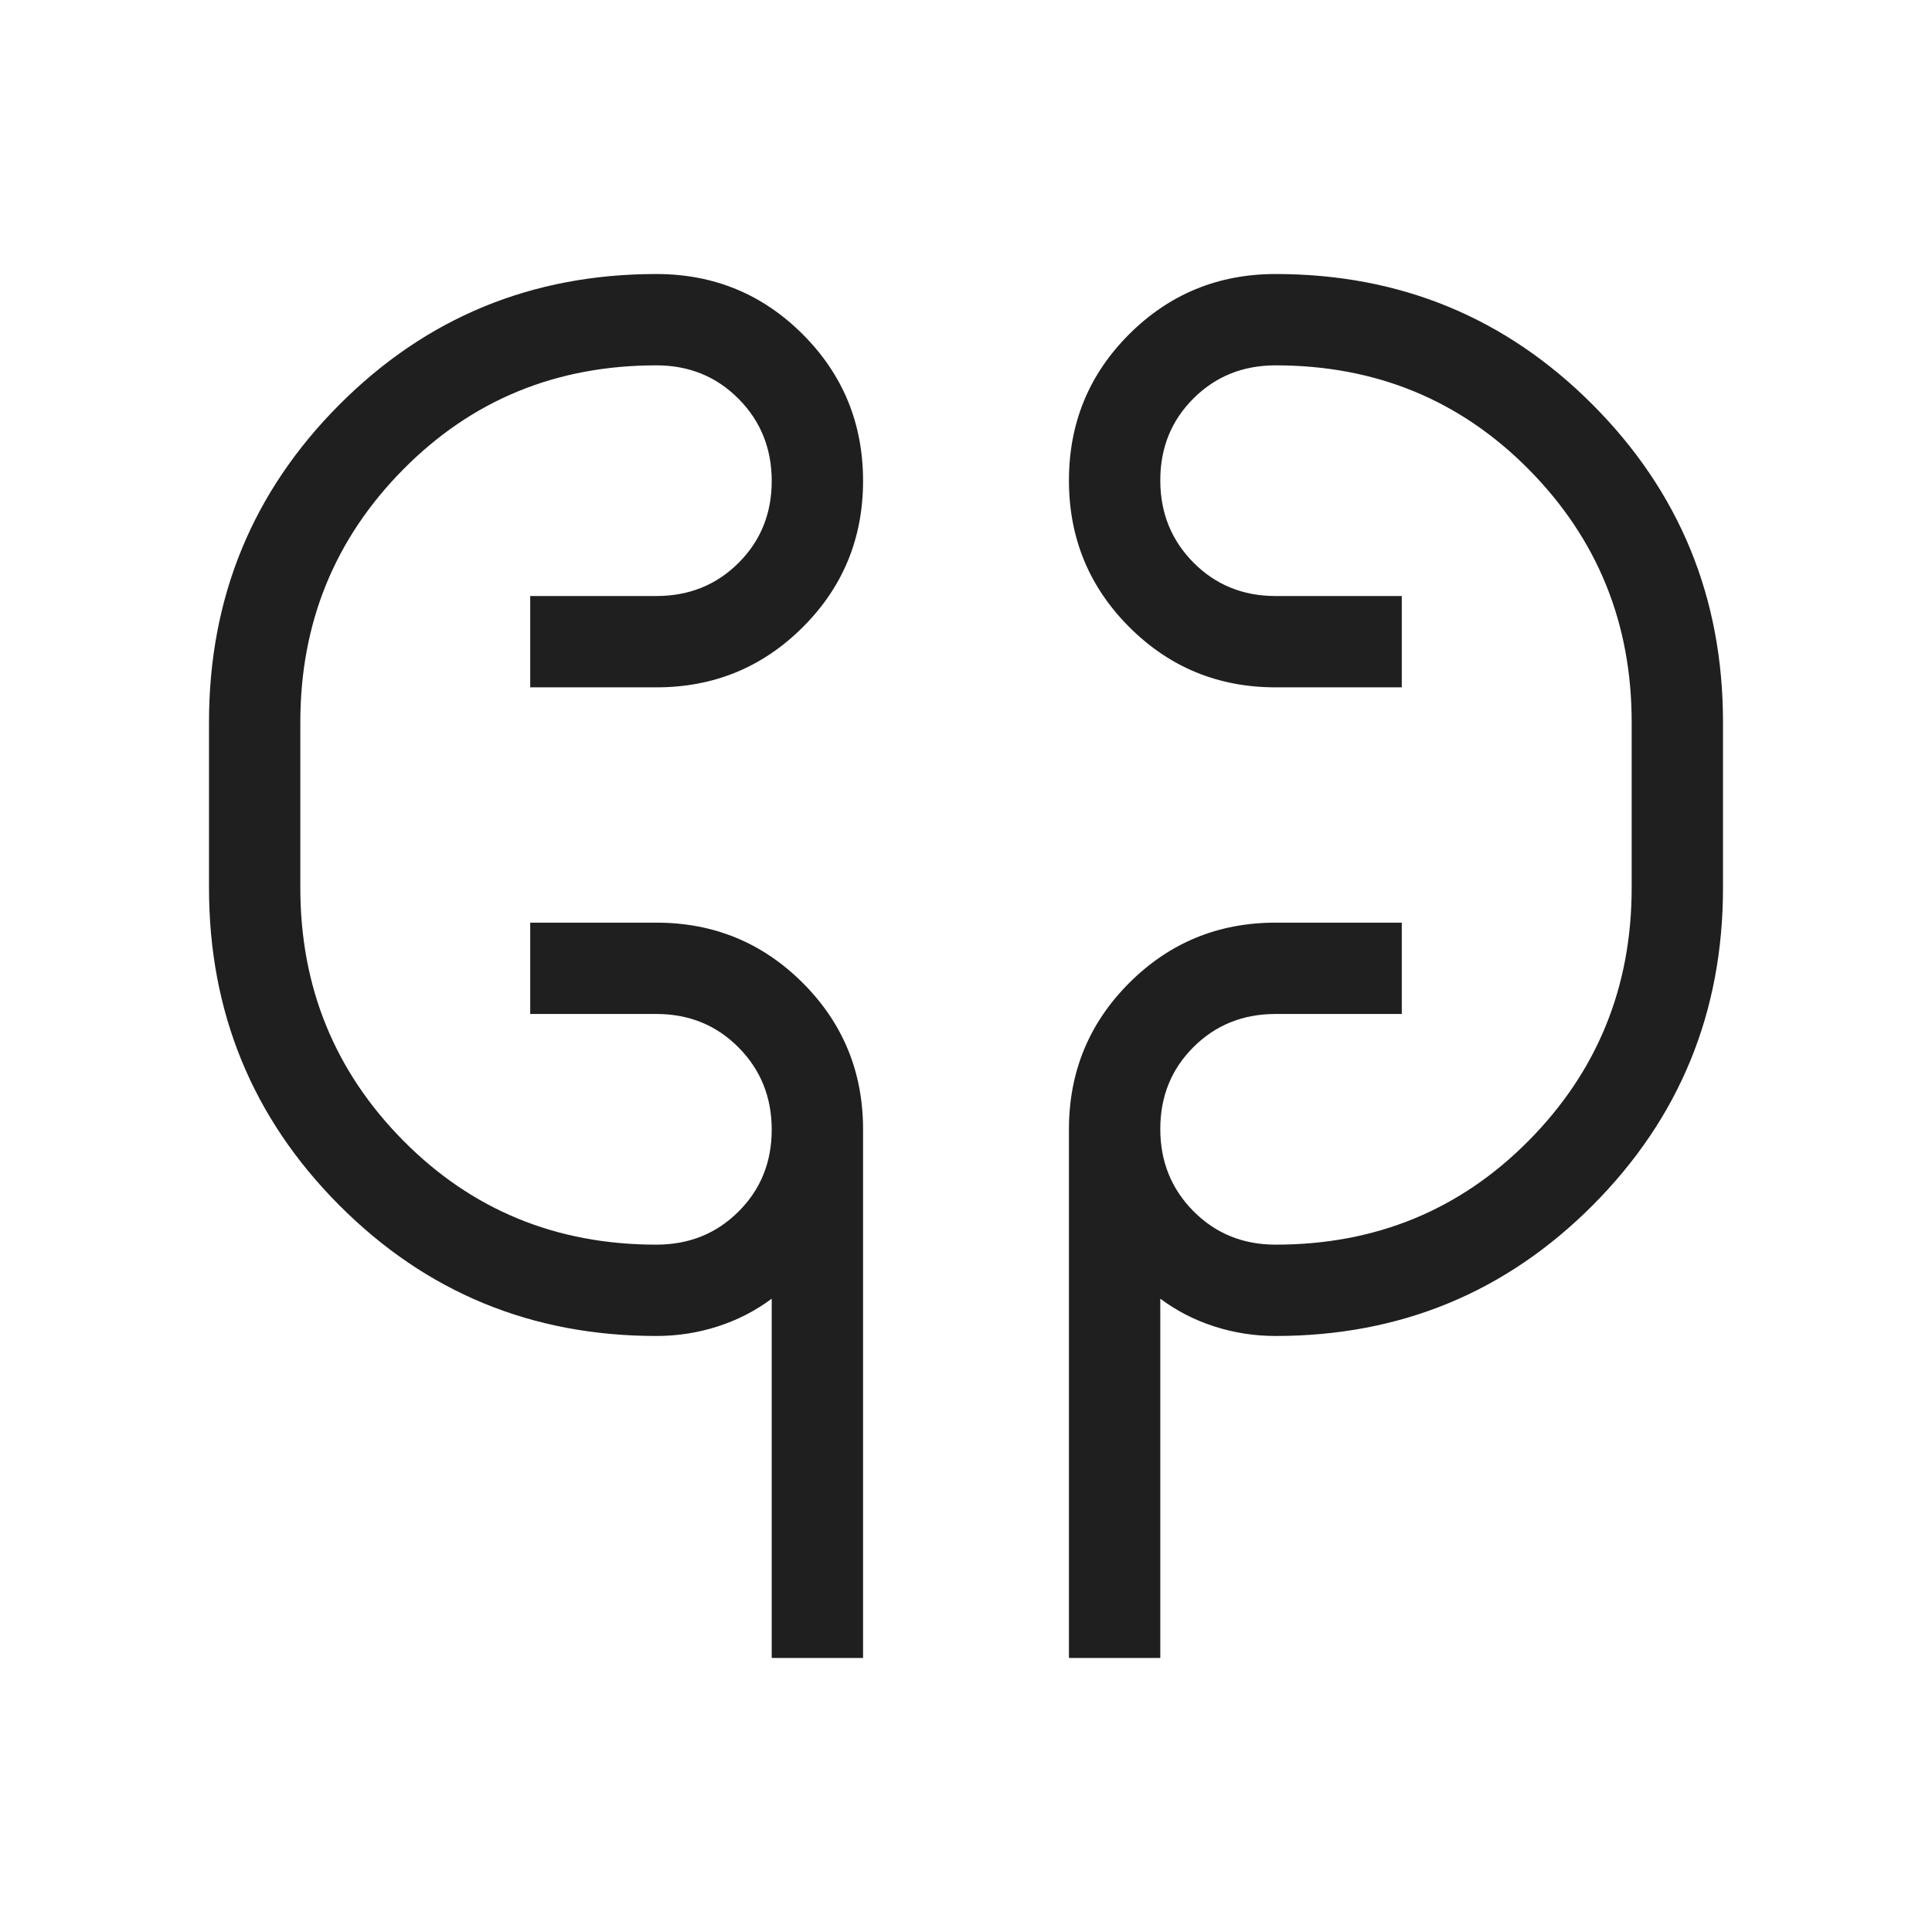
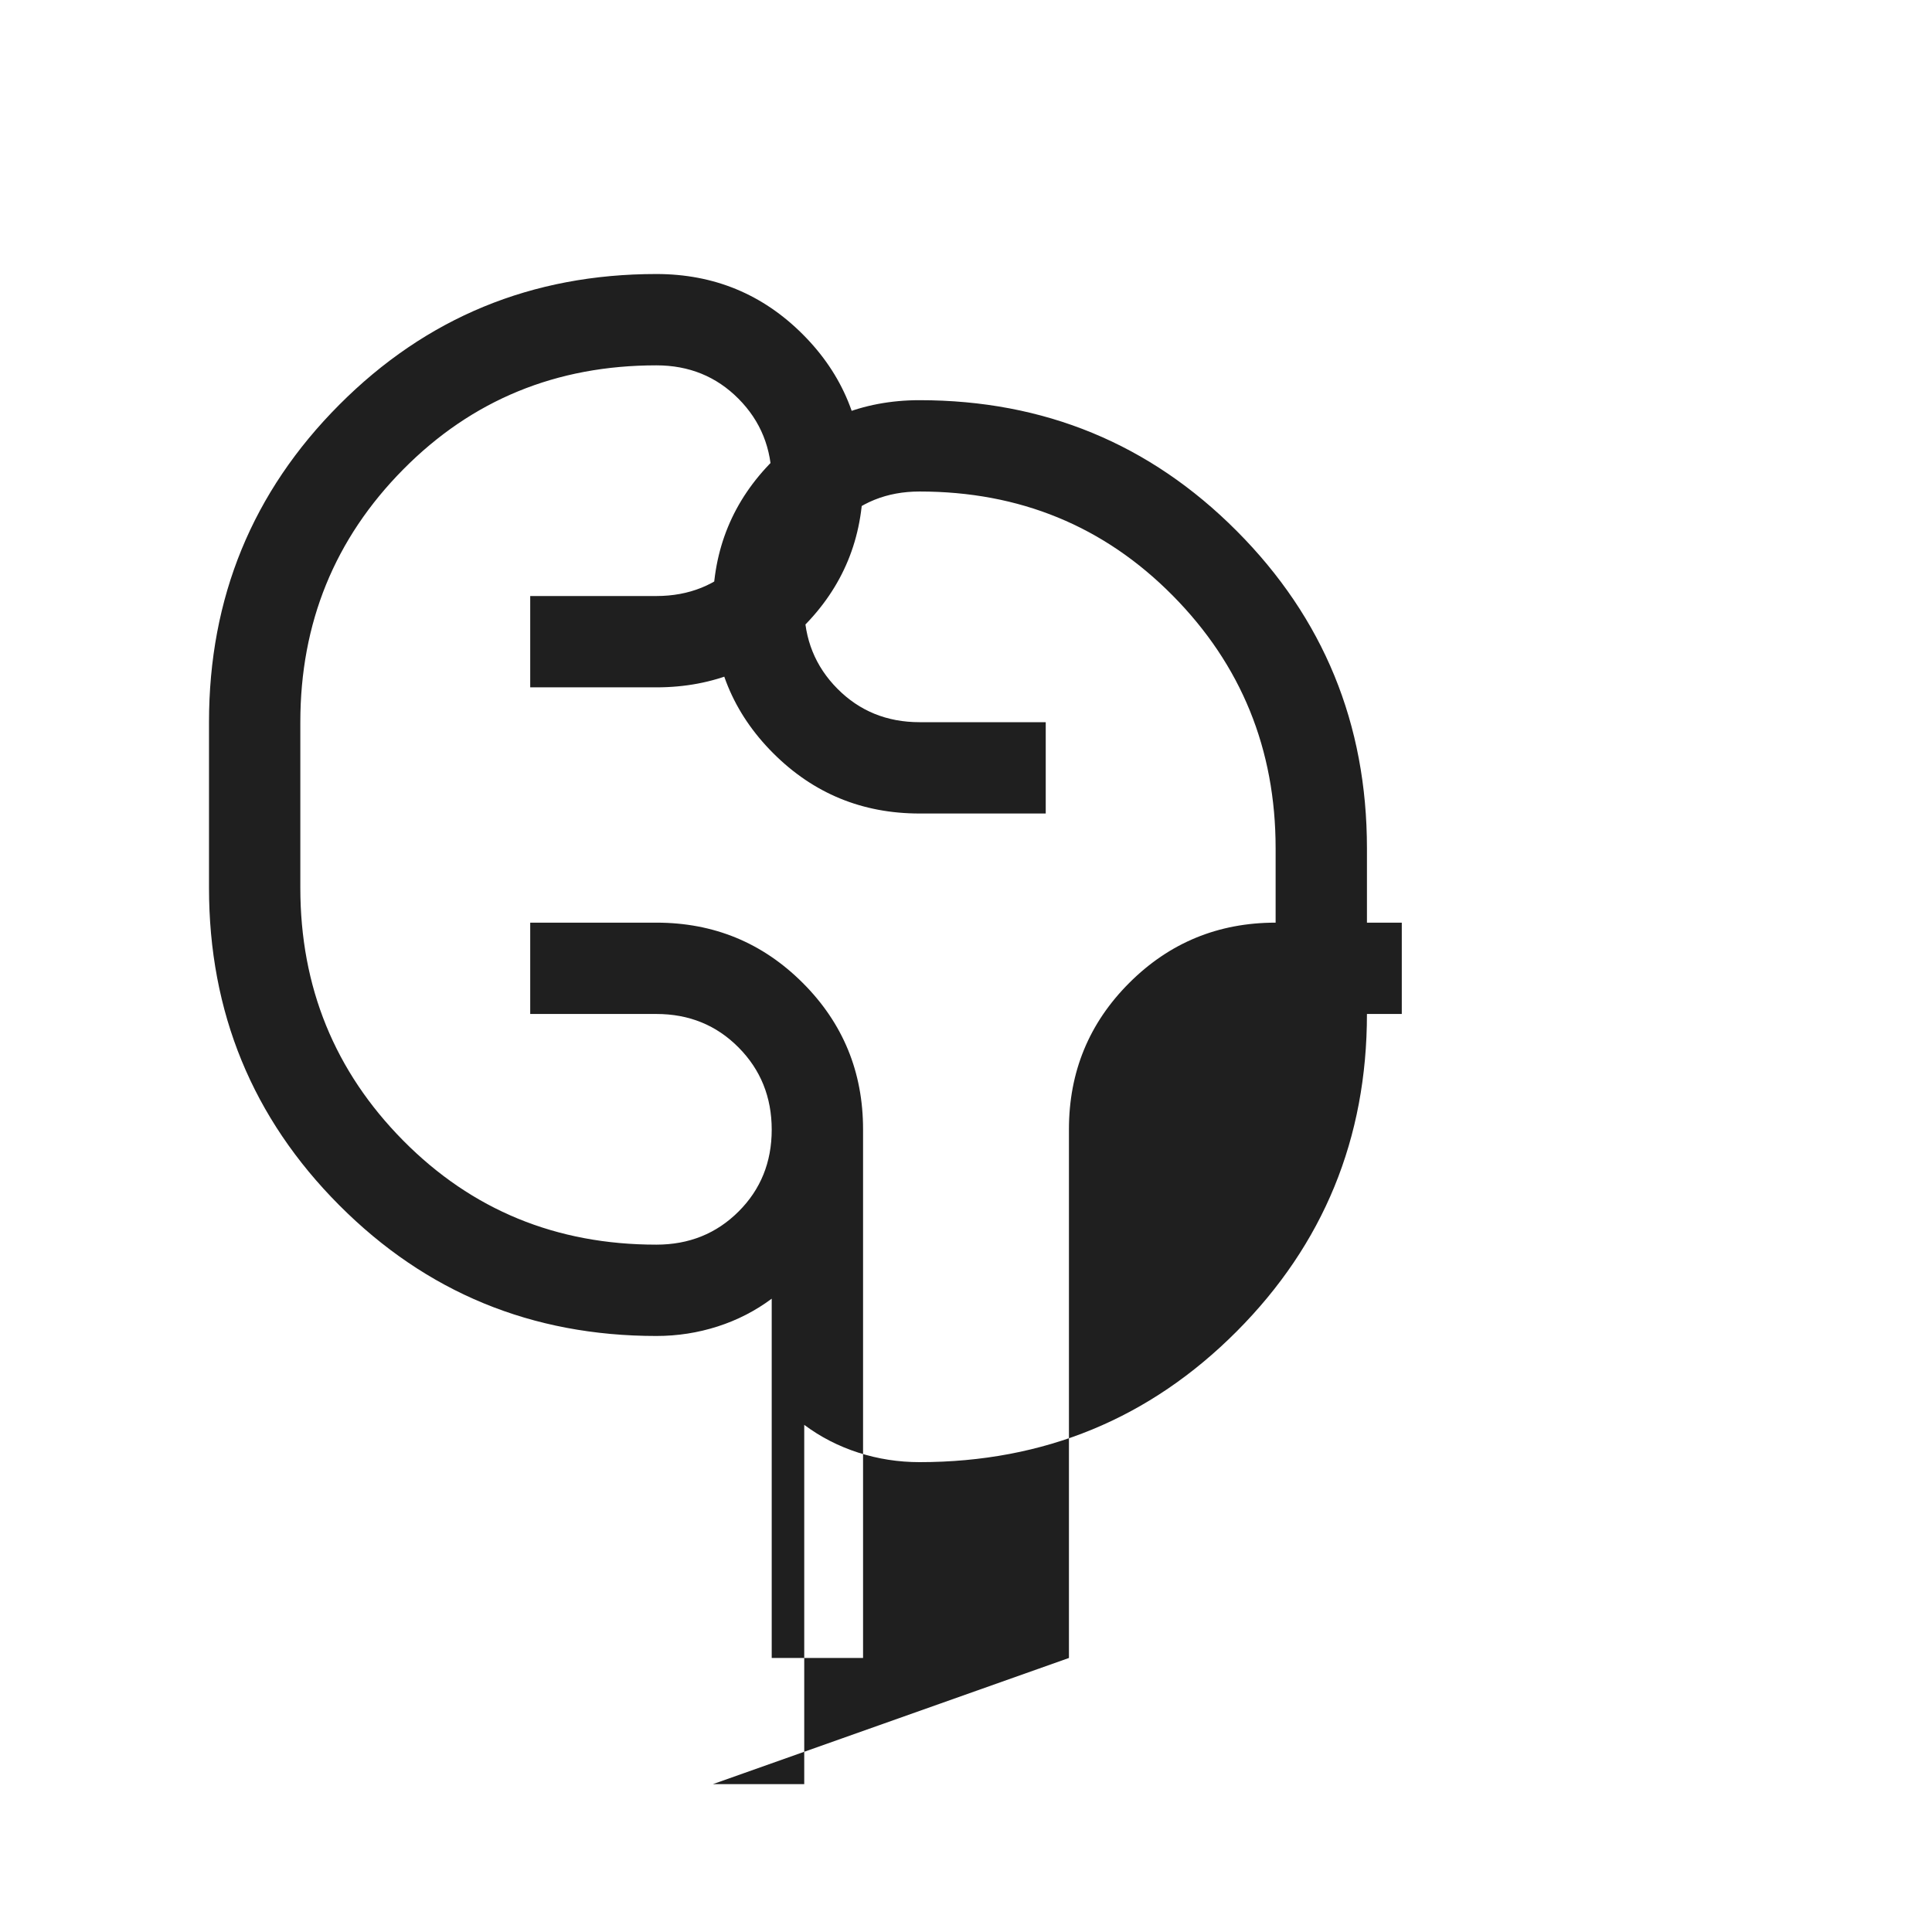
<svg xmlns="http://www.w3.org/2000/svg" height="48px" viewBox="0 -960 960 960" width="48px" fill="#1f1f1f">
-   <path d="M383.46-136.16v-178.53q-12.15 9.07-26.87 13.8t-30.44 4.73q-92.84 0-157.57-64.96-64.73-64.96-64.73-157.73v-82.3q0-92.77 64.73-157.73t157.57-64.96q42.79 0 72.74 29.97 29.96 29.98 29.96 72.81t-29.96 72.71q-29.95 29.89-72.74 29.89h-62.69v-45.38h62.69q24.33 0 40.82-16.45 16.49-16.44 16.49-40.69 0-24.25-16.49-40.87-16.49-16.61-40.82-16.61-74.63 0-125.77 51.69-51.15 51.69-51.15 125.62v82.3q0 73.93 51.15 125.62 51.14 51.69 125.77 51.69 24.33 0 40.82-16.44 16.49-16.44 16.49-40.69 0-24.25-16.49-40.87-16.49-16.62-40.82-16.62h-62.69v-45.38h62.69q42.79 0 72.74 29.95 29.96 29.95 29.96 72.74v262.69h-45.39Zm147.69 0v-262.69q0-42.79 29.96-72.74 29.95-29.95 72.74-29.95h62.69v45.38h-62.69q-24.33 0-40.82 16.45-16.49 16.44-16.49 40.69 0 24.25 16.49 40.87 16.49 16.61 40.82 16.61 74.63 0 125.77-51.69 51.15-51.69 51.15-125.62v-82.3q0-73.93-51.15-125.62-51.14-51.69-125.77-51.69-24.33 0-40.82 16.44-16.49 16.44-16.49 40.69 0 24.25 16.49 40.87 16.49 16.62 40.82 16.62h62.69v45.38h-62.69q-42.79 0-72.74-29.98-29.96-29.98-29.96-72.81t29.96-72.71q29.95-29.88 72.74-29.88 92.84 0 157.57 64.96 64.73 64.96 64.73 157.73v82.3q0 92.77-64.73 157.73t-157.57 64.96q-15.72 0-30.44-4.73t-26.87-13.8v178.53h-45.39ZM149.23-518.85v-82.3 82.3Zm661.54-82.3v82.3-82.3Z" />
+   <path d="M383.46-136.16v-178.53q-12.15 9.07-26.87 13.8t-30.44 4.73q-92.84 0-157.57-64.96-64.73-64.96-64.73-157.73v-82.3q0-92.77 64.73-157.73t157.57-64.96q42.79 0 72.74 29.97 29.96 29.98 29.96 72.81t-29.96 72.71q-29.95 29.89-72.74 29.89h-62.69v-45.38h62.69q24.33 0 40.82-16.45 16.49-16.44 16.49-40.69 0-24.25-16.49-40.87-16.49-16.61-40.82-16.61-74.63 0-125.77 51.69-51.15 51.69-51.15 125.62v82.3q0 73.93 51.15 125.62 51.14 51.69 125.77 51.69 24.33 0 40.82-16.44 16.49-16.44 16.49-40.69 0-24.25-16.49-40.87-16.49-16.62-40.82-16.62h-62.69v-45.38h62.69q42.79 0 72.74 29.95 29.96 29.95 29.96 72.74v262.69h-45.39Zm147.69 0v-262.69q0-42.79 29.96-72.74 29.95-29.95 72.74-29.95h62.69v45.38h-62.69v-82.3q0-73.93-51.15-125.62-51.14-51.69-125.77-51.69-24.33 0-40.82 16.44-16.49 16.44-16.49 40.69 0 24.25 16.49 40.87 16.49 16.62 40.82 16.62h62.69v45.38h-62.69q-42.79 0-72.74-29.98-29.96-29.98-29.96-72.81t29.96-72.71q29.95-29.88 72.74-29.88 92.84 0 157.57 64.96 64.73 64.96 64.73 157.73v82.3q0 92.77-64.73 157.73t-157.57 64.96q-15.72 0-30.44-4.73t-26.87-13.8v178.53h-45.39ZM149.23-518.85v-82.3 82.3Zm661.54-82.3v82.3-82.3Z" />
</svg>